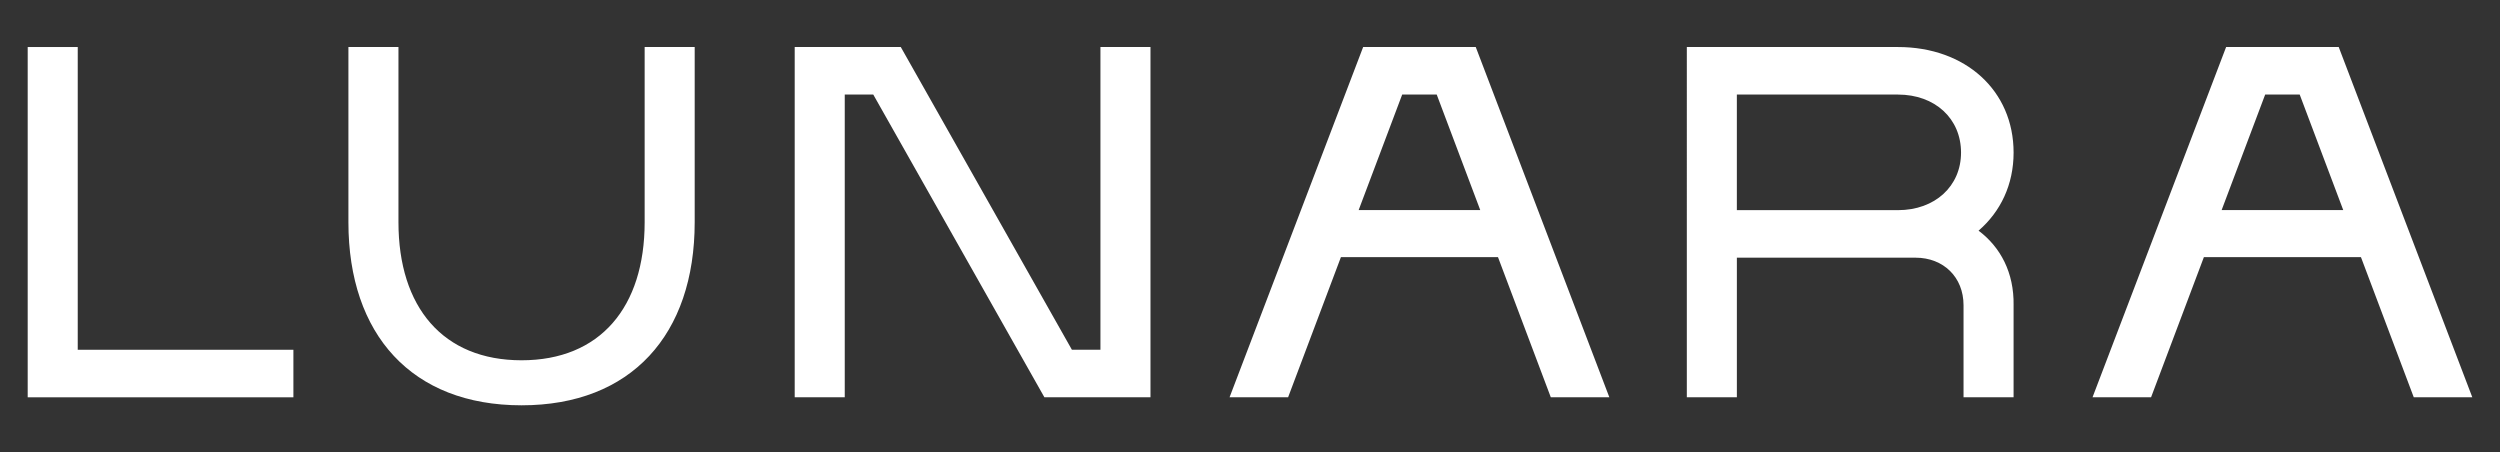
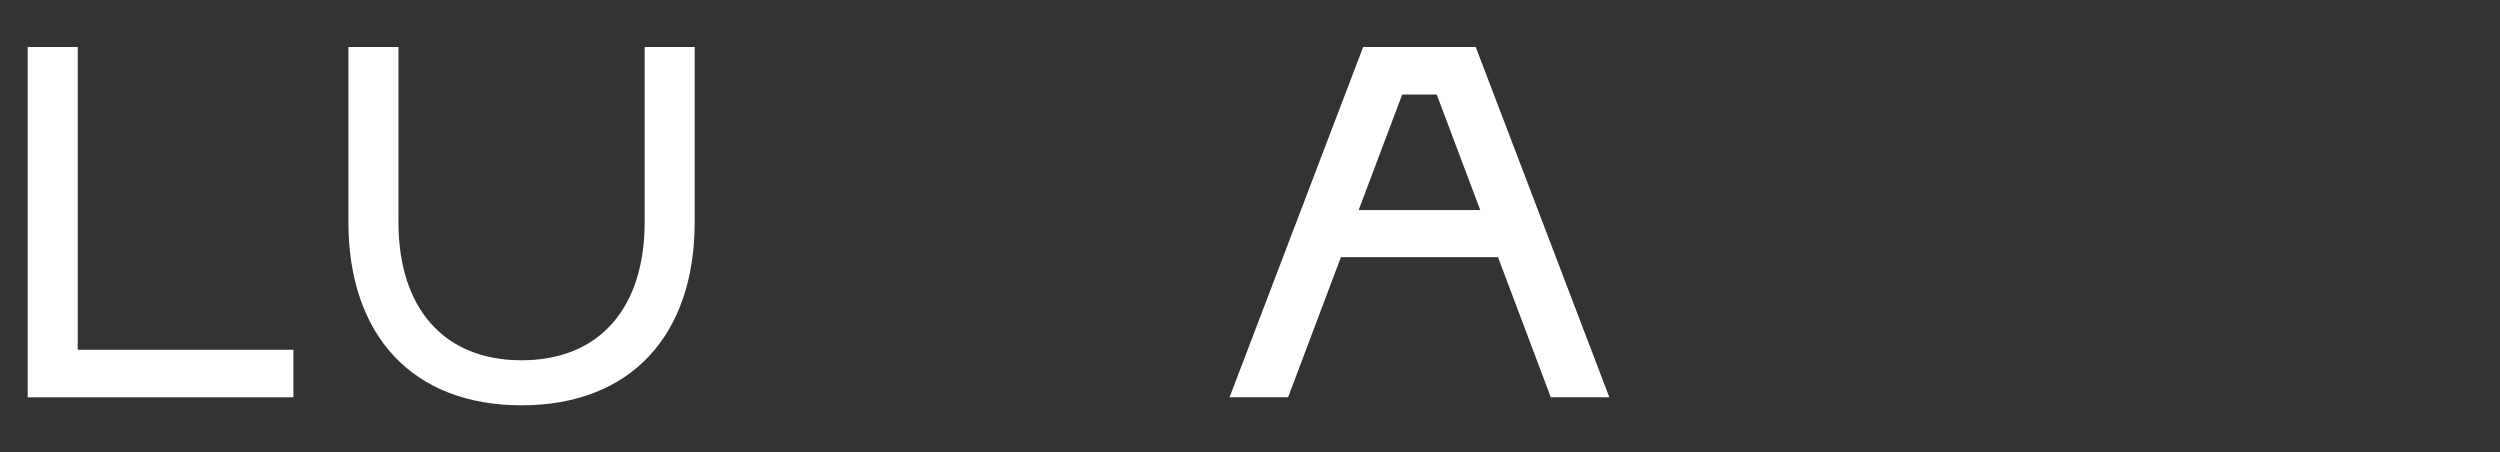
<svg xmlns="http://www.w3.org/2000/svg" id="a" viewBox="0 0 170.007 30.76">
  <rect x="0" y="0" width="170.007" height="30.76" fill="#333333" stroke="none" />
  <defs>
    <style>.b{fill:#fff;}</style>
  </defs>
  <path class="b" d="M1.883,3.198h3.403v20.587h14.666v3.233H1.883V3.198Z" />
  <path class="b" d="M23.693,15.108V3.198h3.403v11.91c0,5.785,3.028,9.392,8.371,9.392s8.371-3.607,8.371-9.392V3.198h3.403v11.91c0,7.656-4.321,12.454-11.774,12.454s-11.774-4.798-11.774-12.454Z" />
-   <path class="b" d="M54.042,3.198h7.214l11.637,20.587h1.94V3.198h3.403v23.819h-7.214l-11.638-20.587h-1.939v20.587h-3.403V3.198Z" />
-   <path class="b" d="M136.929,20.756v6.261h-3.403v-6.261c0-1.905-1.361-3.233-3.266-3.233h-12.148v9.494h-3.403V3.198h14.36c4.594,0,7.861,2.961,7.861,7.18,0,2.178-.885,4.015-2.382,5.308,1.497,1.123,2.416,2.858,2.382,5.07ZM129.068,14.291c2.518,0,4.288-1.633,4.288-3.913,0-2.314-1.77-3.947-4.288-3.947h-10.957v7.861h10.957Z" />
  <path class="b" d="M105.459,27.017h3.981l-9.085-23.819h-7.657l-9.085,23.819h3.981l3.592-9.531h10.681l3.592,9.531ZM92.392,14.286l2.961-7.856h2.348l2.96,7.856h-8.269Z" />
-   <path class="b" d="M164.143,27.017h3.981l-9.085-23.819h-7.657l-9.085,23.819h3.981l3.592-9.531h10.681l3.592,9.531ZM151.077,14.286l2.961-7.856h2.348l2.961,7.856h-8.269Z" />
</svg>